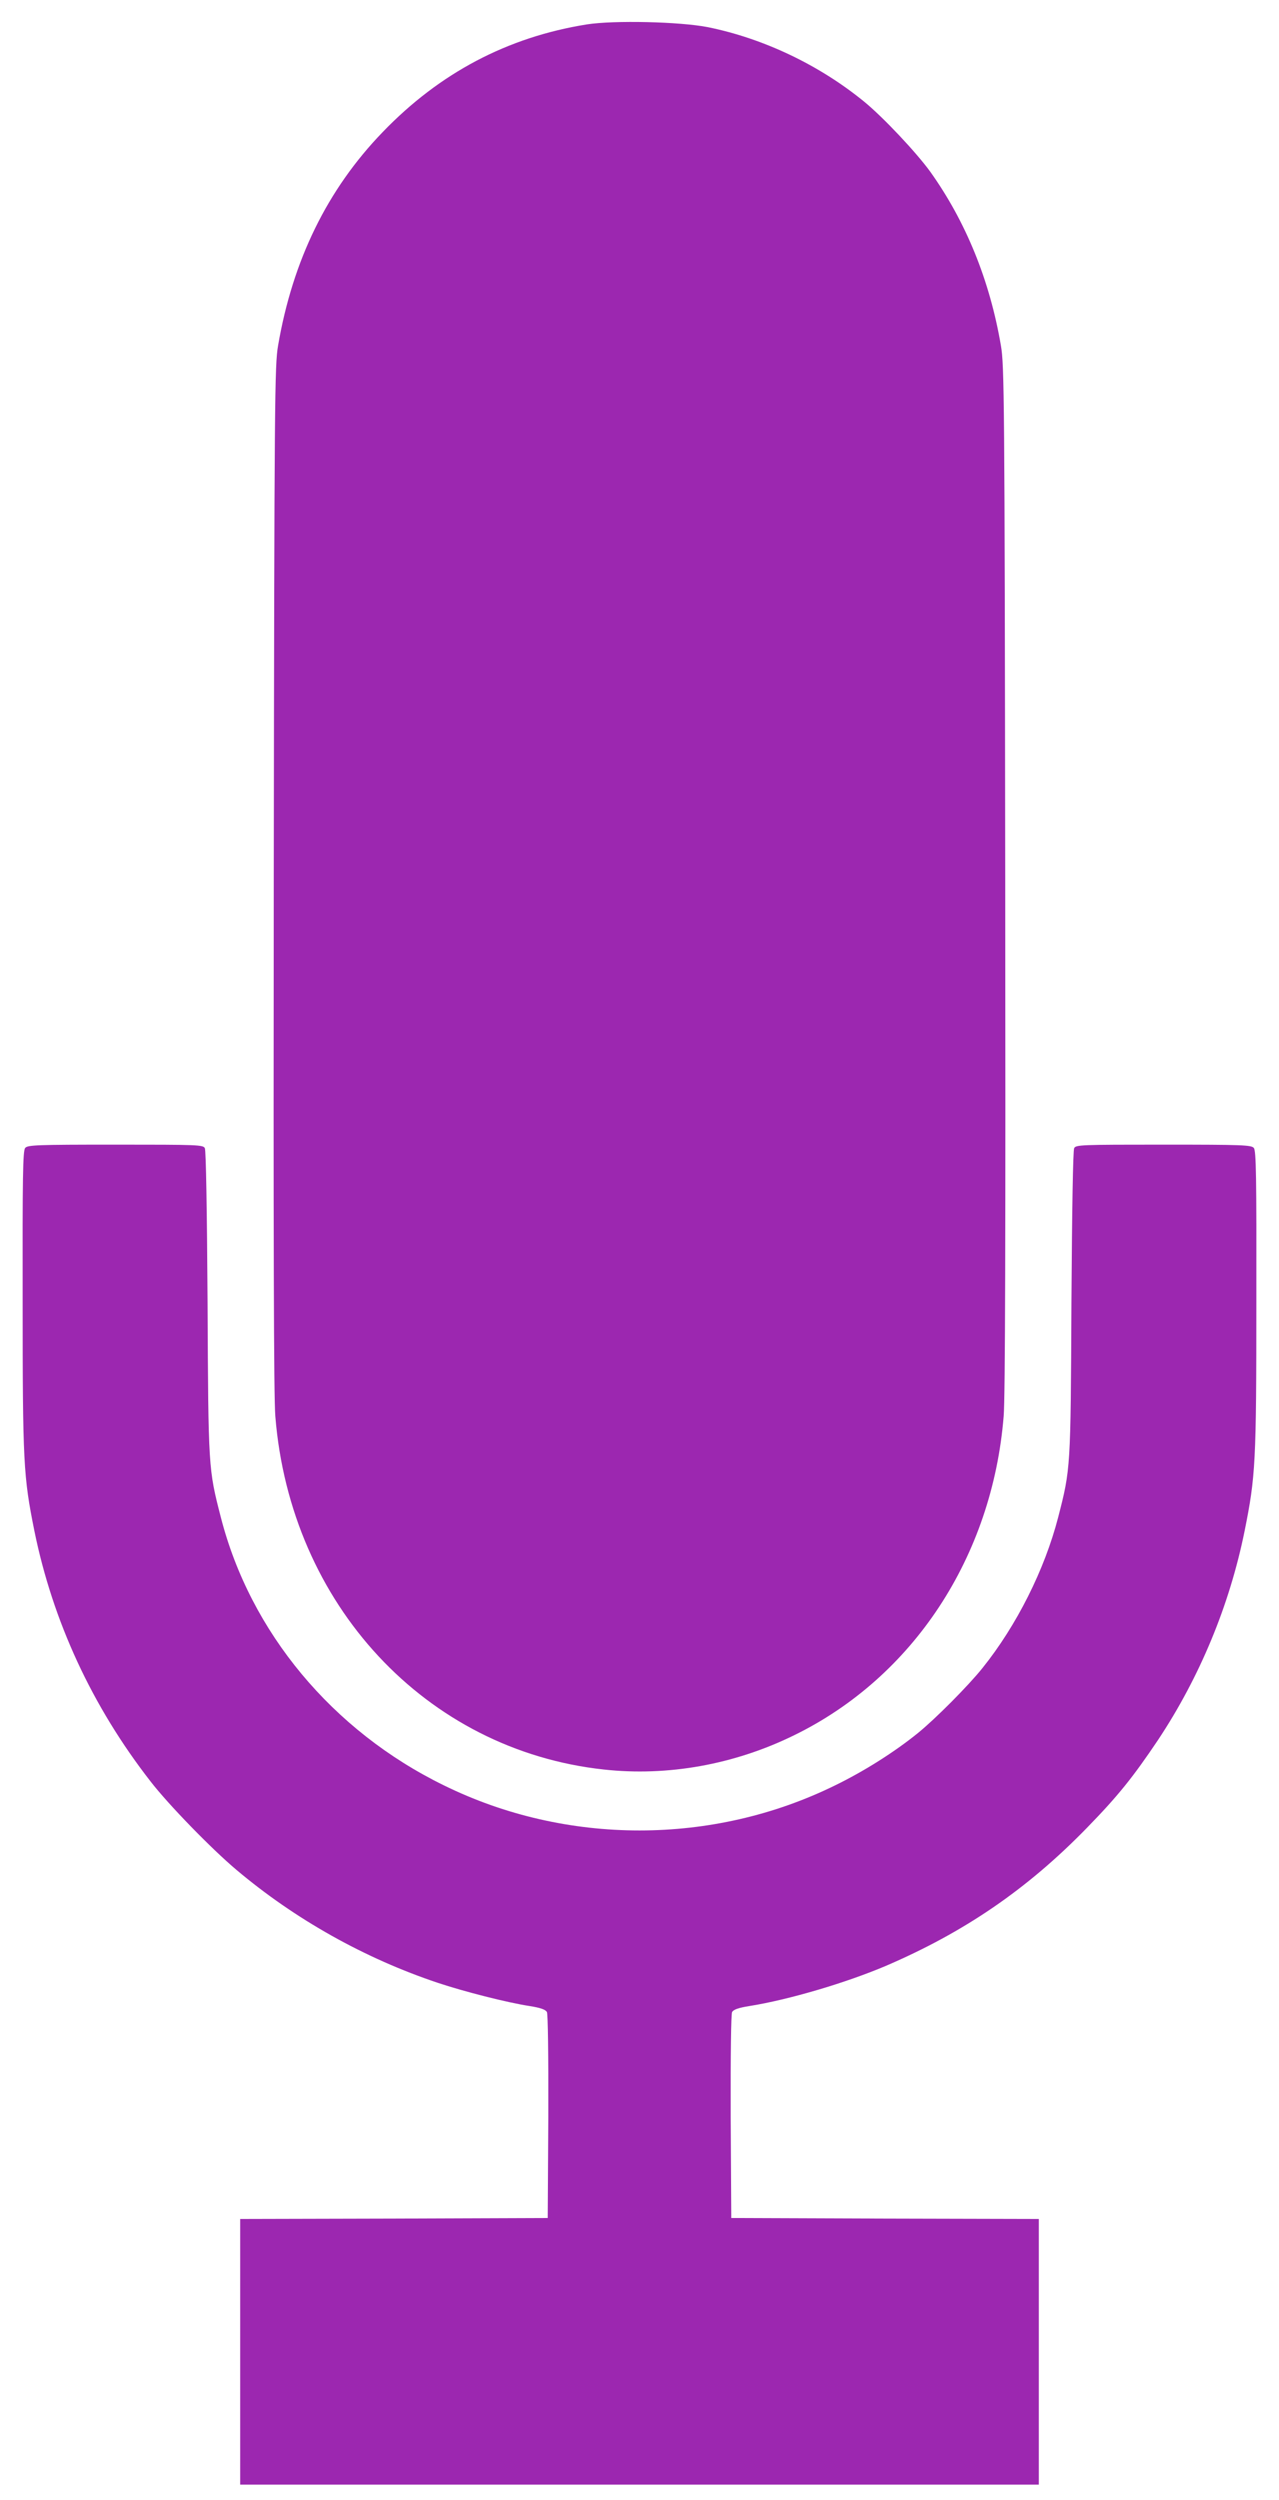
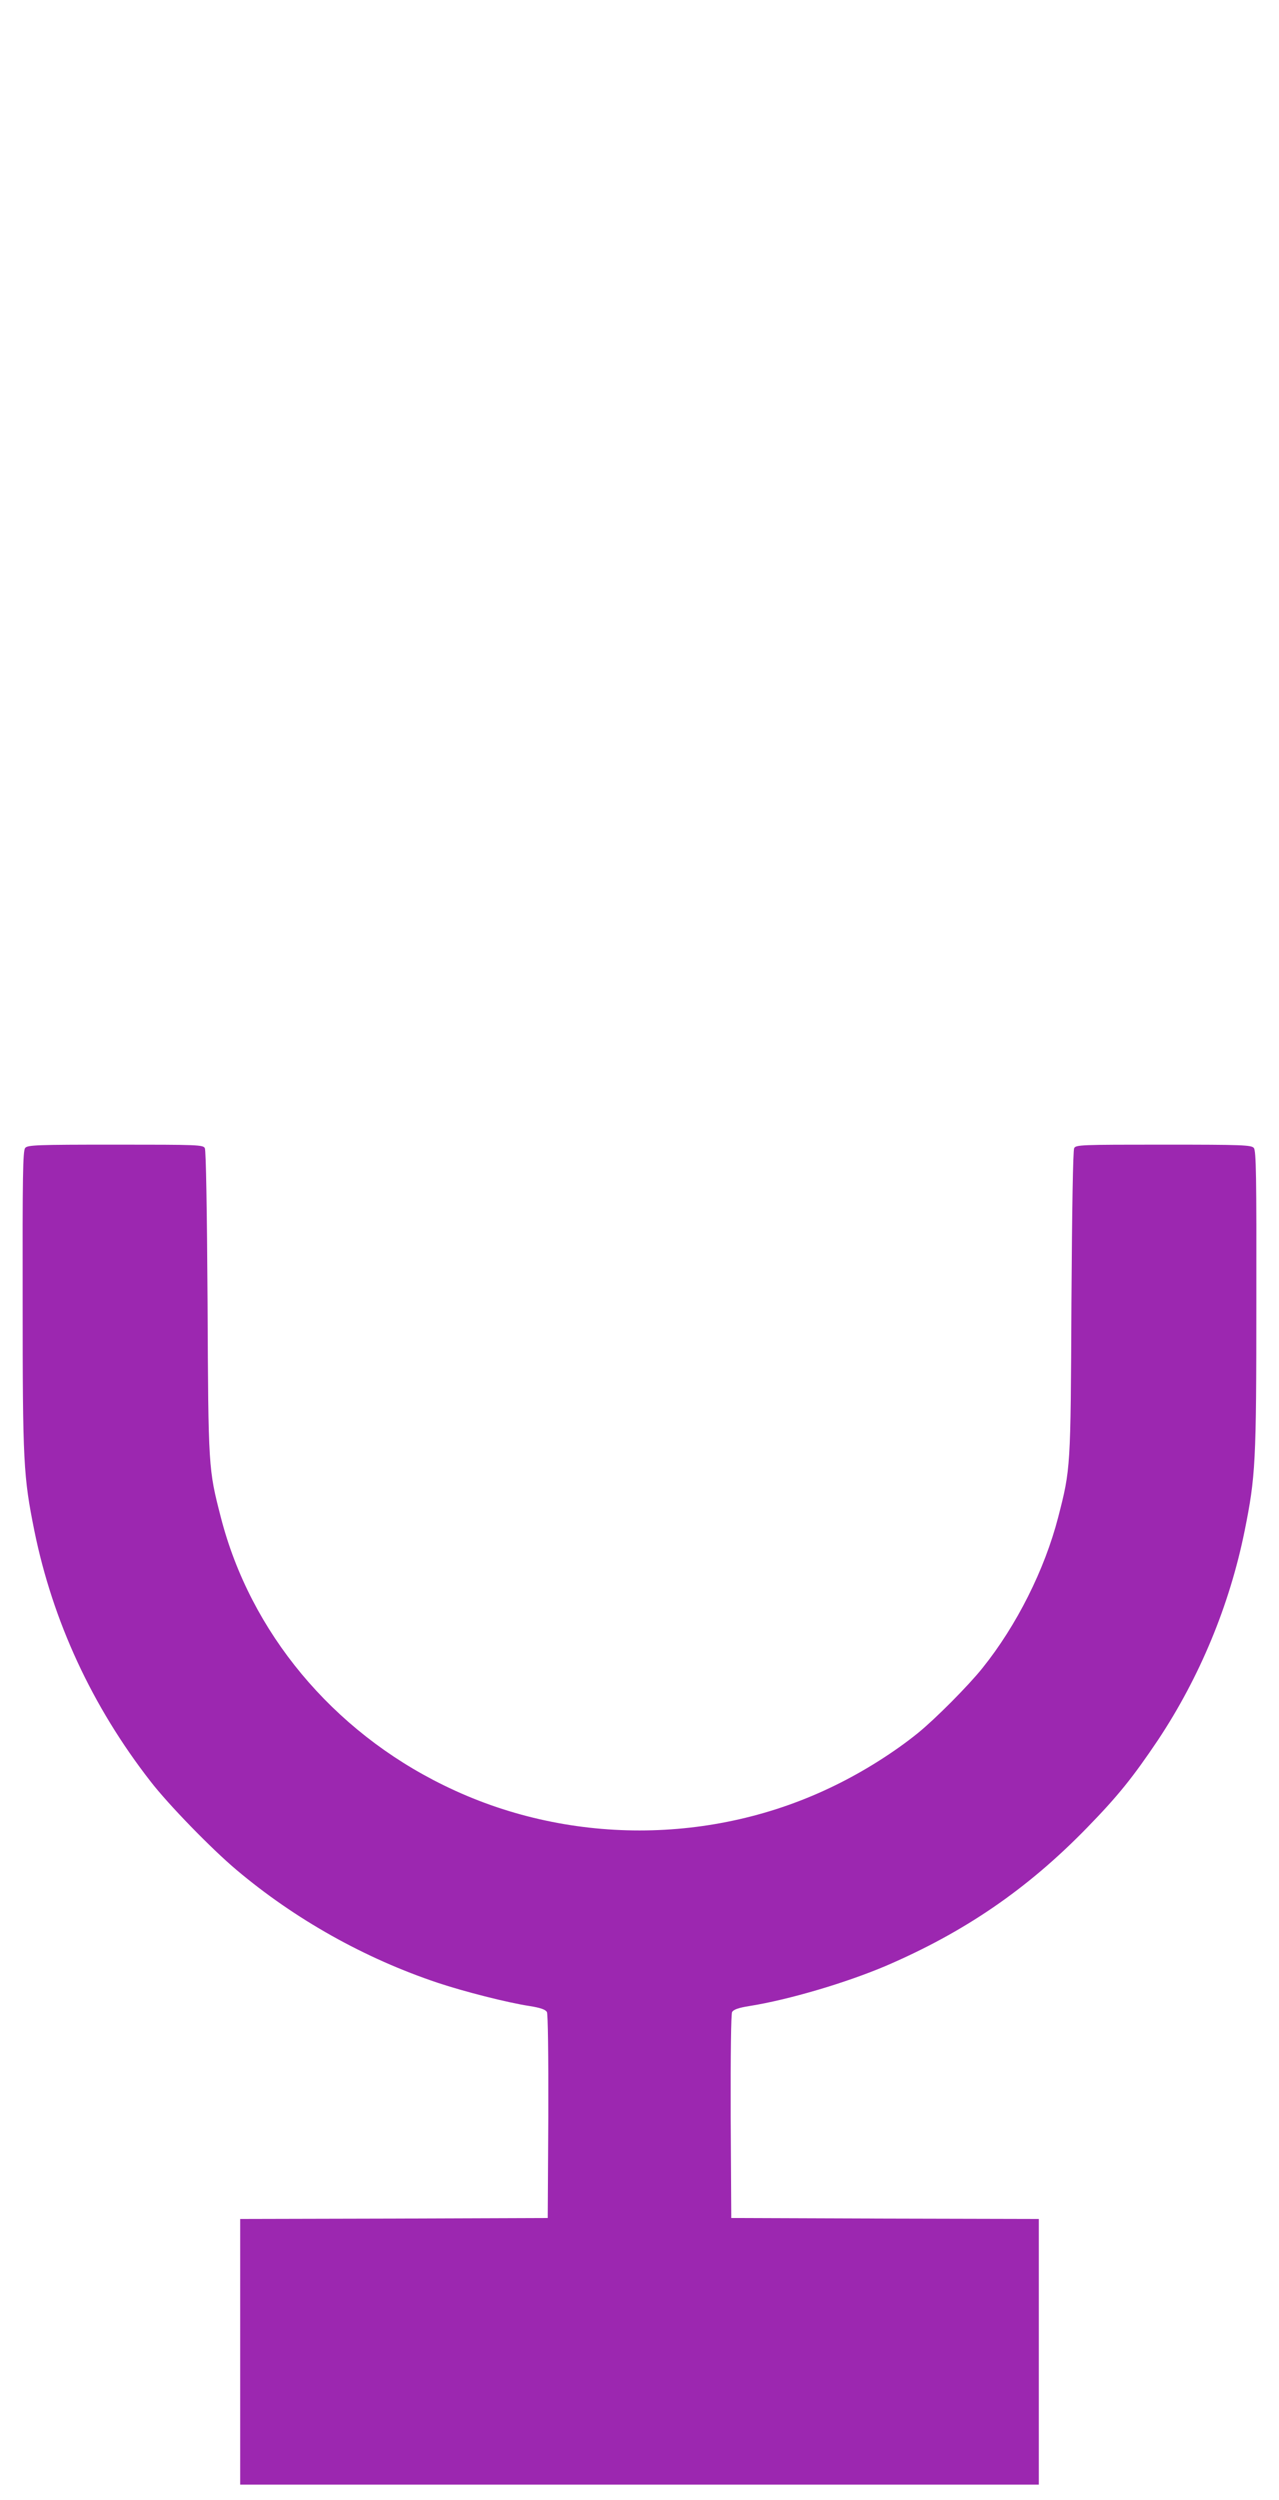
<svg xmlns="http://www.w3.org/2000/svg" version="1.0" width="655pt" height="1280pt" viewBox="0 0 655 1280" preserveAspectRatio="xMidYMid meet">
  <g transform="translate(0,1280) scale(0.1,-0.1)" fill="#9c27b0" stroke="none">
-     <path d="M3005 12675 c-406 -65 -753 -248 -1045 -551 -284 -294 -461 -656 -536 -1094 -17 -99 -19 -258 -22 -2725 -2 -1825 0 -2661 8 -2755 77 -964 771 -1710 1682 -1809 327 -36 668 25 974 175 611 298 1016 915 1074 1634 8 94 10 930 8 2755 -3 2467 -5 2626 -22 2725 -57 335 -180 636 -362 891 -71 98 -241 279 -339 359 -229 187 -514 323 -800 381 -143 28 -480 36 -620 14z" />
    <path d="M129 6923 c-12 -13 -14 -147 -13 -782 0 -832 4 -899 60 -1178 94 -462 295 -898 595 -1283 91 -118 313 -346 439 -452 301 -254 658 -454 1032 -579 135 -45 354 -101 471 -119 56 -9 81 -18 88 -31 5 -11 8 -216 7 -536 l-3 -518 -787 -3 -788 -2 0 -680 0 -680 2045 0 2045 0 0 680 0 680 -787 2 -788 3 -3 518 c-1 320 2 525 7 536 7 13 32 22 88 31 202 32 495 119 698 205 403 173 724 392 1030 706 160 164 237 260 366 452 213 321 366 689 443 1070 56 279 60 346 60 1178 1 635 -1 769 -13 782 -12 15 -57 17 -462 17 -424 0 -449 -1 -458 -18 -6 -12 -11 -315 -14 -793 -4 -848 -4 -848 -68 -1097 -69 -267 -212 -553 -388 -772 -72 -90 -241 -260 -331 -333 -120 -97 -275 -195 -423 -267 -626 -308 -1378 -308 -2004 0 -571 279 -991 784 -1142 1372 -64 249 -64 249 -68 1097 -3 478 -8 781 -14 793 -9 17 -34 18 -458 18 -405 0 -450 -2 -462 -17z" />
  </g>
</svg>